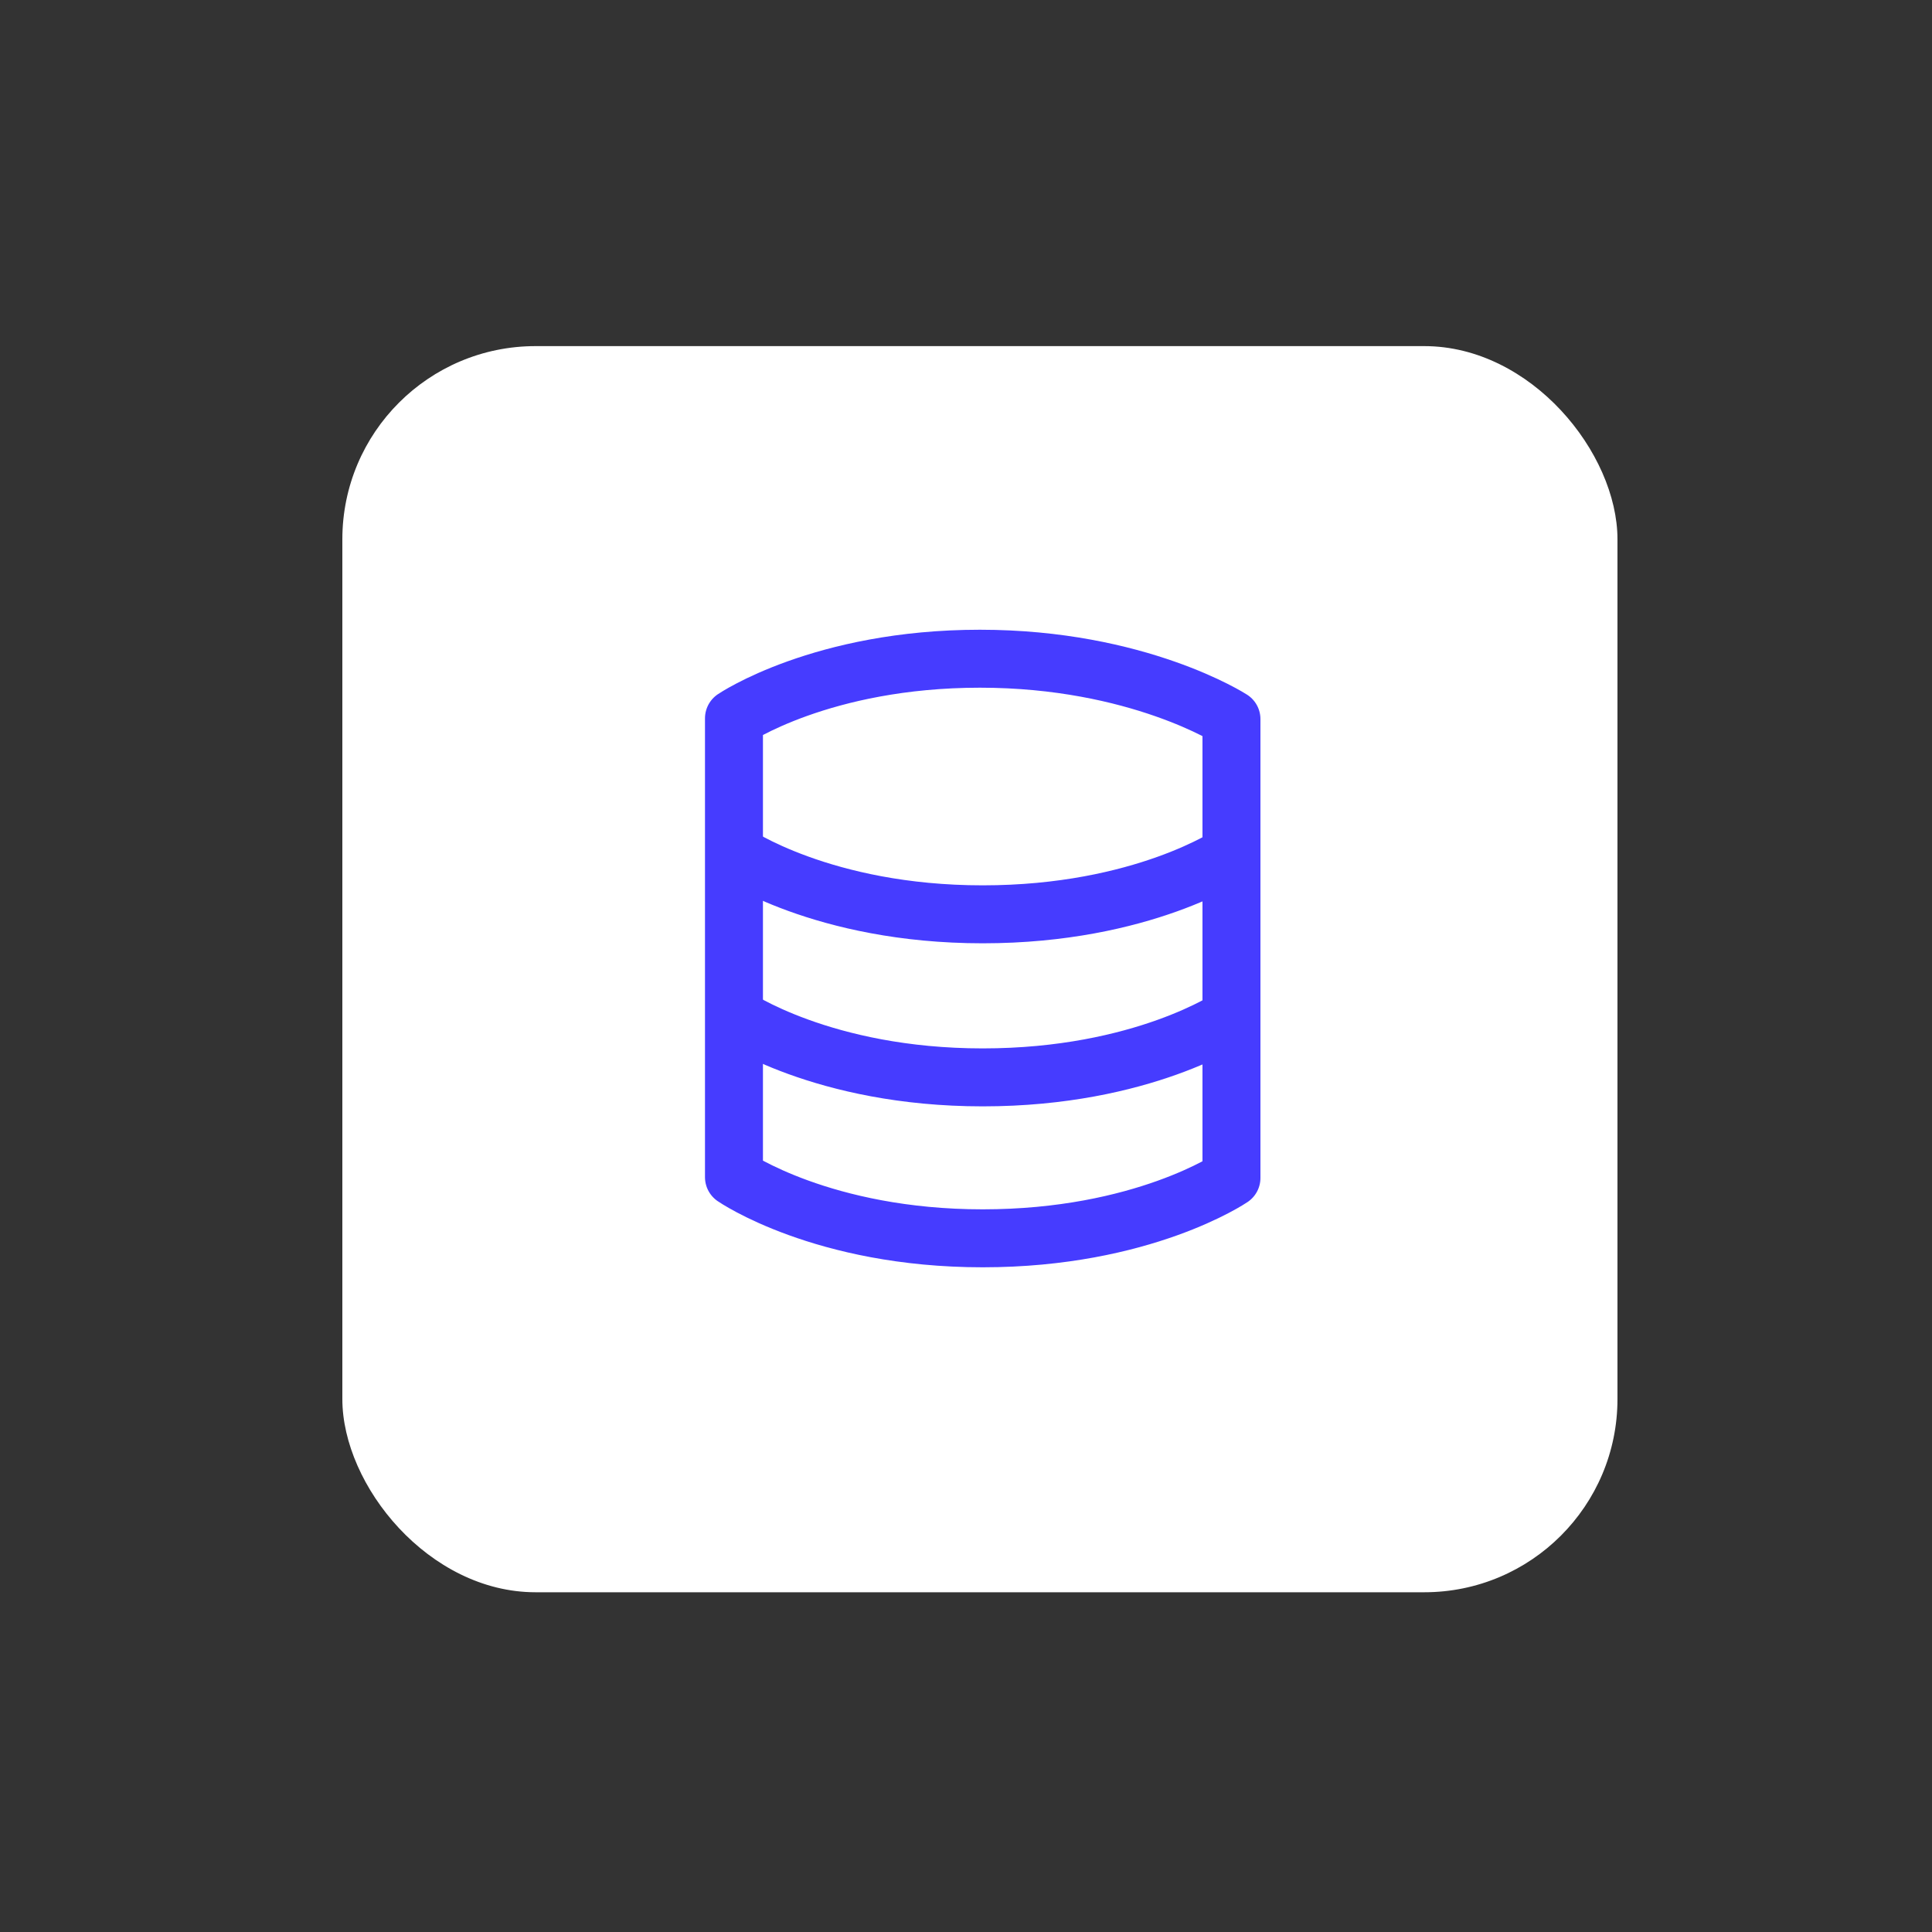
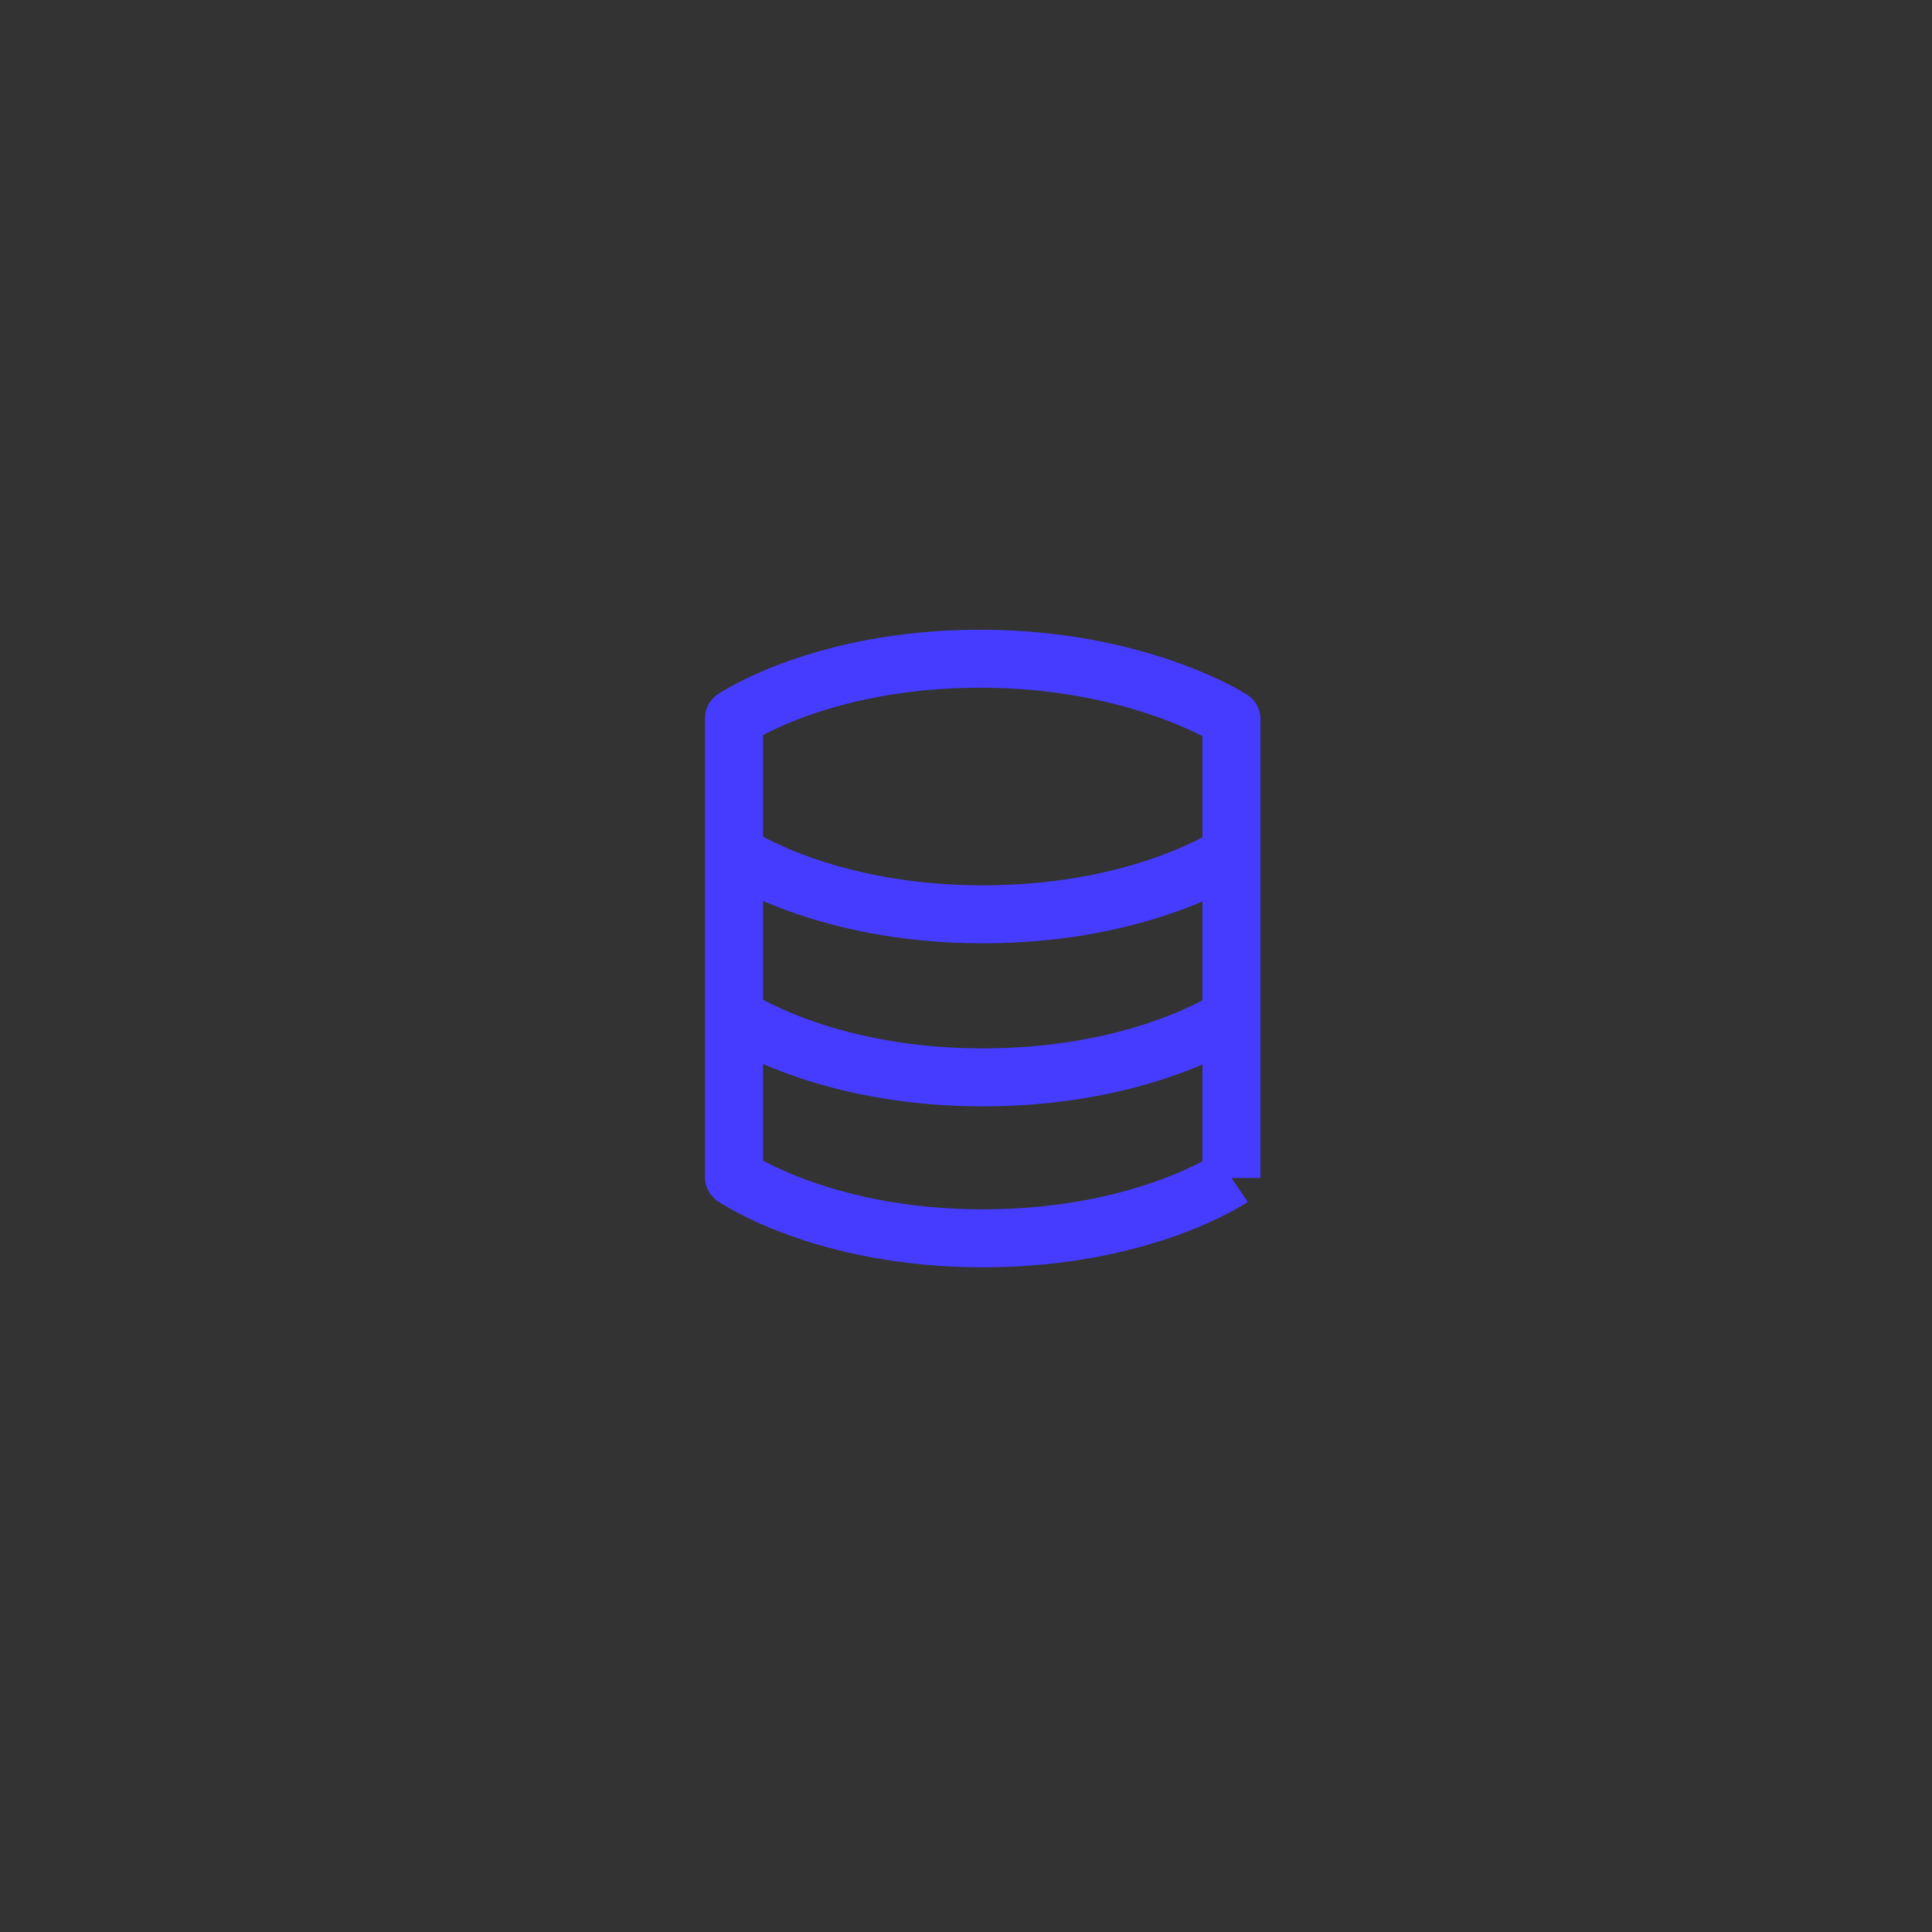
<svg xmlns="http://www.w3.org/2000/svg" id="Layer_1" version="1.1" viewBox="0 0 200 200">
  <rect x="0" y="0" width="200" height="200" fill="#333333" stroke="none" />
  <defs>
    <style>
      .st0 {
        fill: #fff;
      }

      .st1 {
        stroke-miterlimit: 10;
      }

      .st1, .st2 {
        fill: none;
        stroke: #463cff;
        stroke-width: 6px;
      }

      .st2 {
        stroke-linejoin: round;
      }
    </style>
  </defs>
-   <rect class="st0" x="35.44" y="35.83" width="132" height="129" rx="20" ry="20" />
  <g>
    <path class="st1" d="M127.48,105.28s-9.17,6.25-25.75,6.25-25.75-6.33-25.75-6.33" />
    <path class="st1" d="M127.48,88.4s-9.17,6.25-25.75,6.25-25.75-6.33-25.75-6.33" />
-     <path class="st2" d="M127.48,121.94s-9.17,6.25-25.75,6.25-25.75-6.33-25.75-6.33v-47.5s9.09-6.17,25.46-6.17,26.04,6.25,26.04,6.25v47.5Z" />
+     <path class="st2" d="M127.48,121.94s-9.17,6.25-25.75,6.25-25.75-6.33-25.75-6.33v-47.5s9.09-6.17,25.46-6.17,26.04,6.25,26.04,6.25v47.5" />
  </g>
</svg>